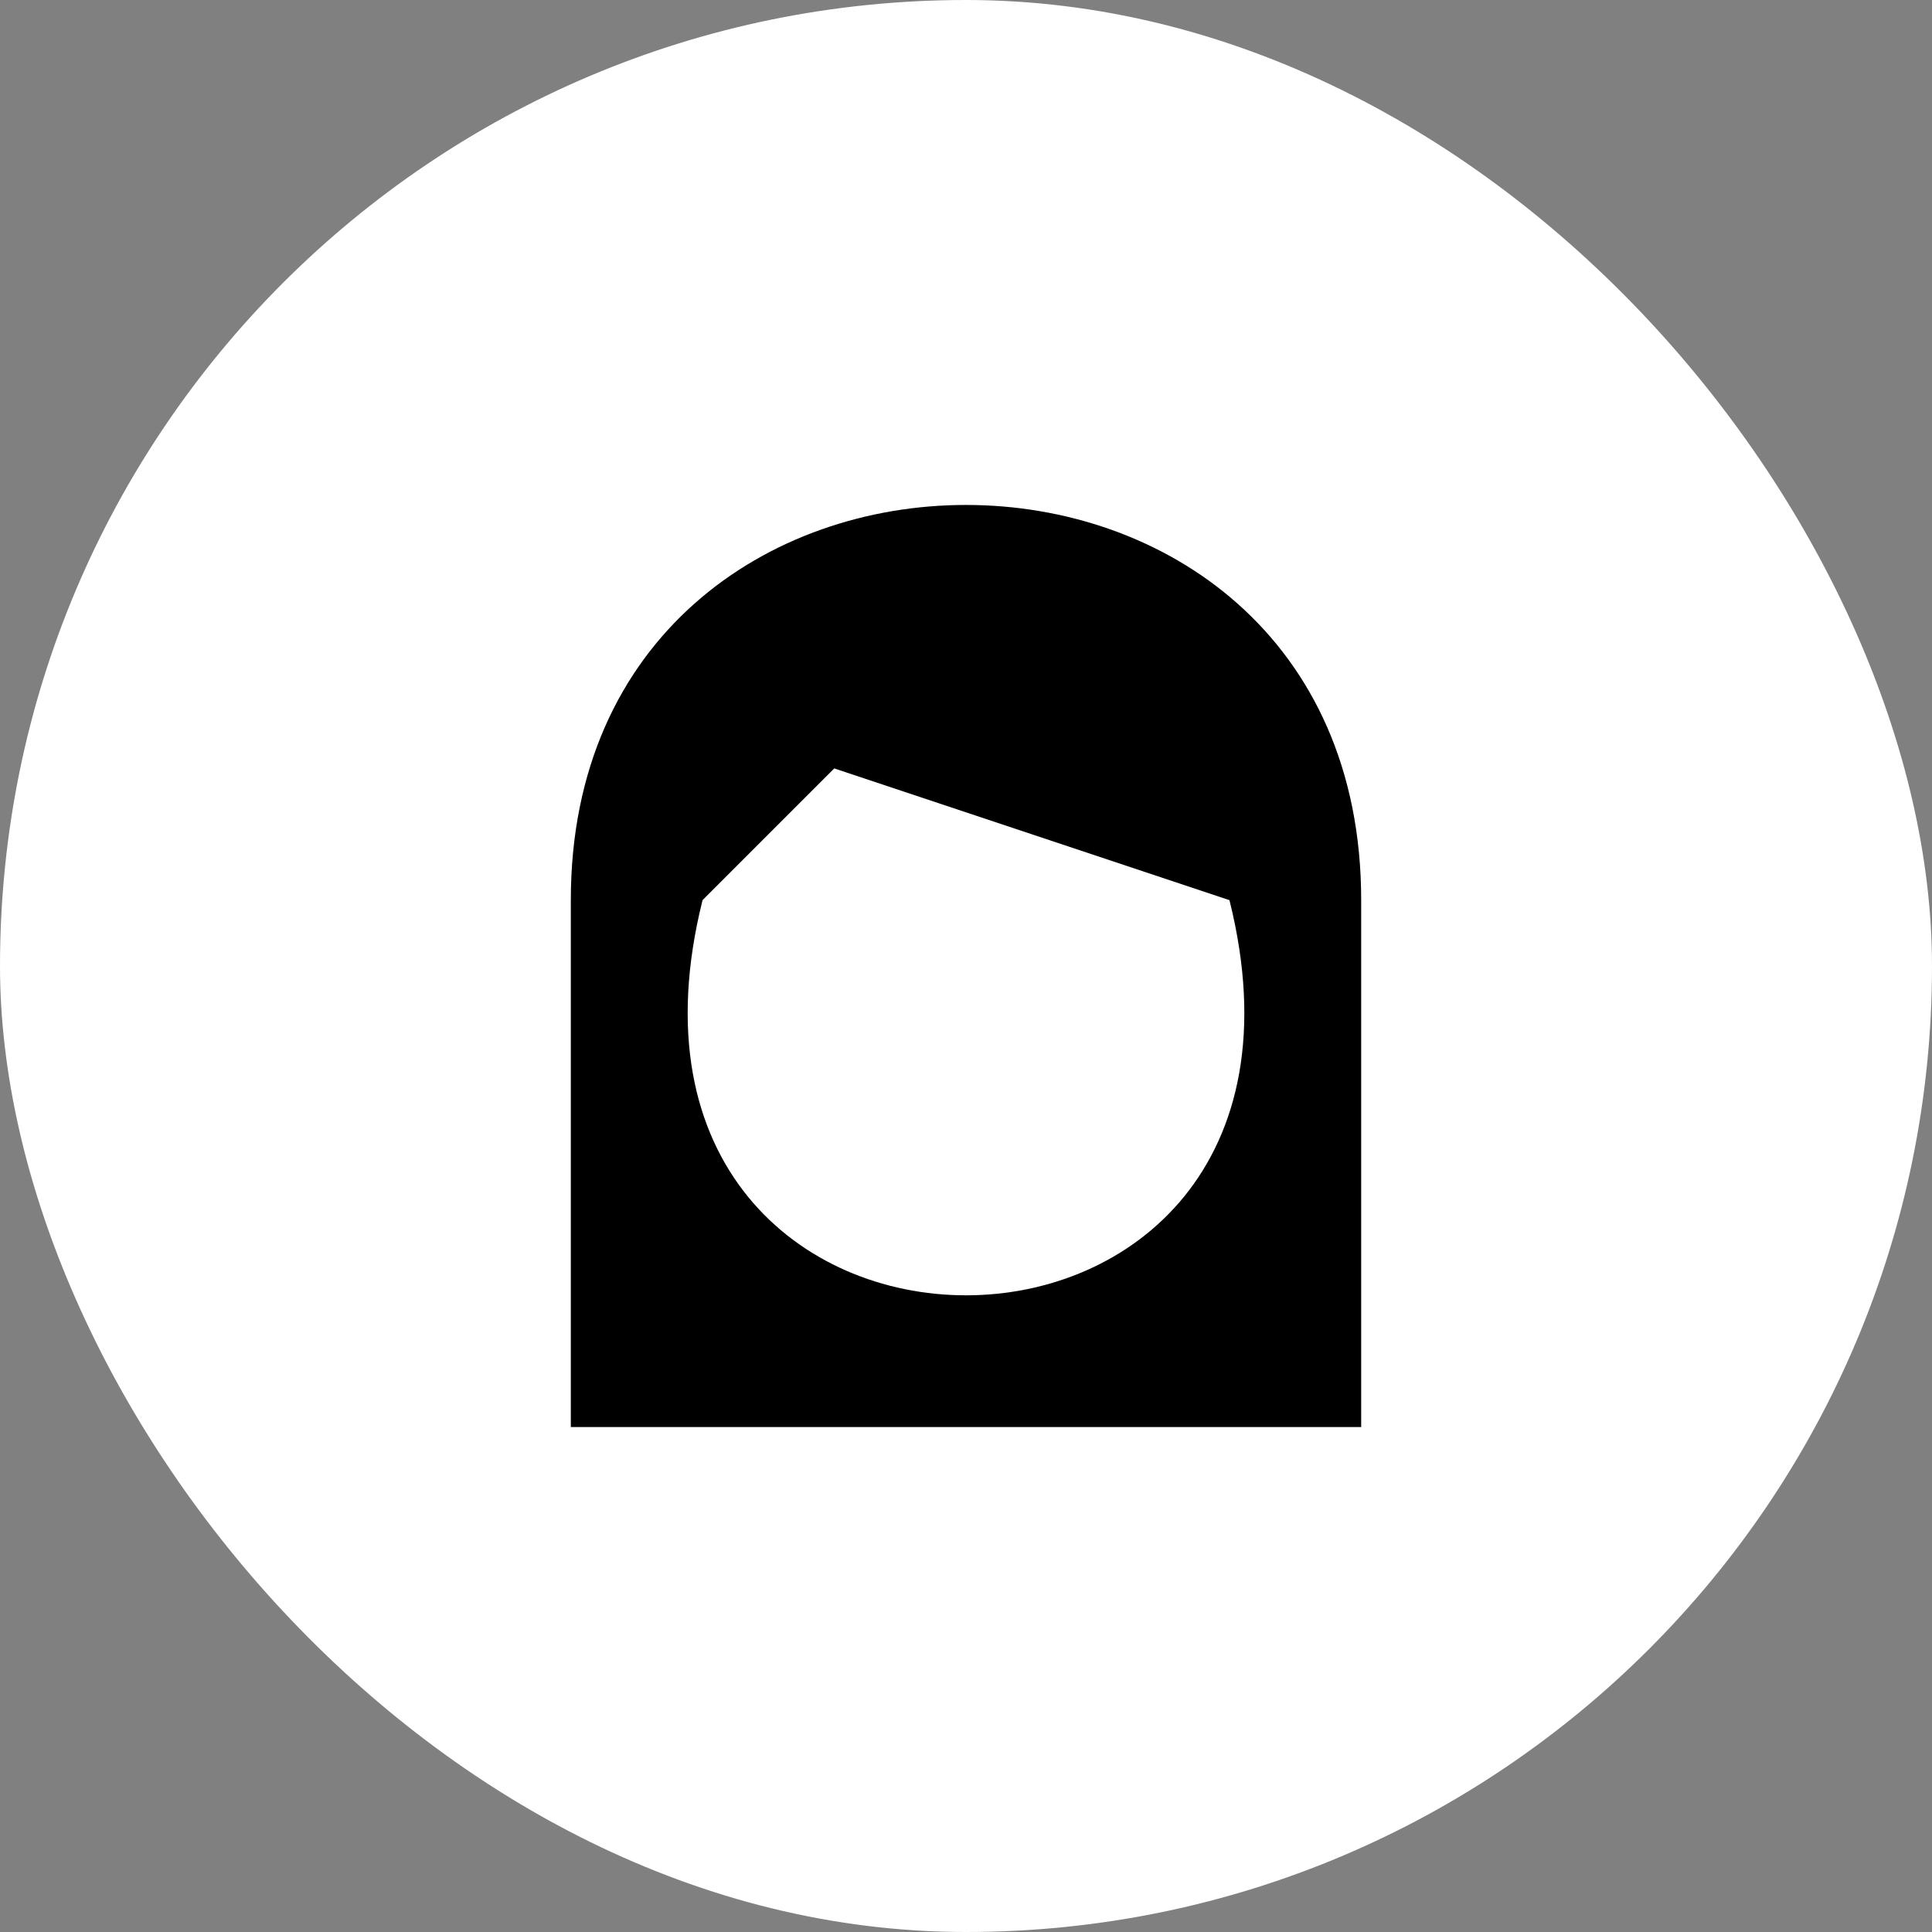
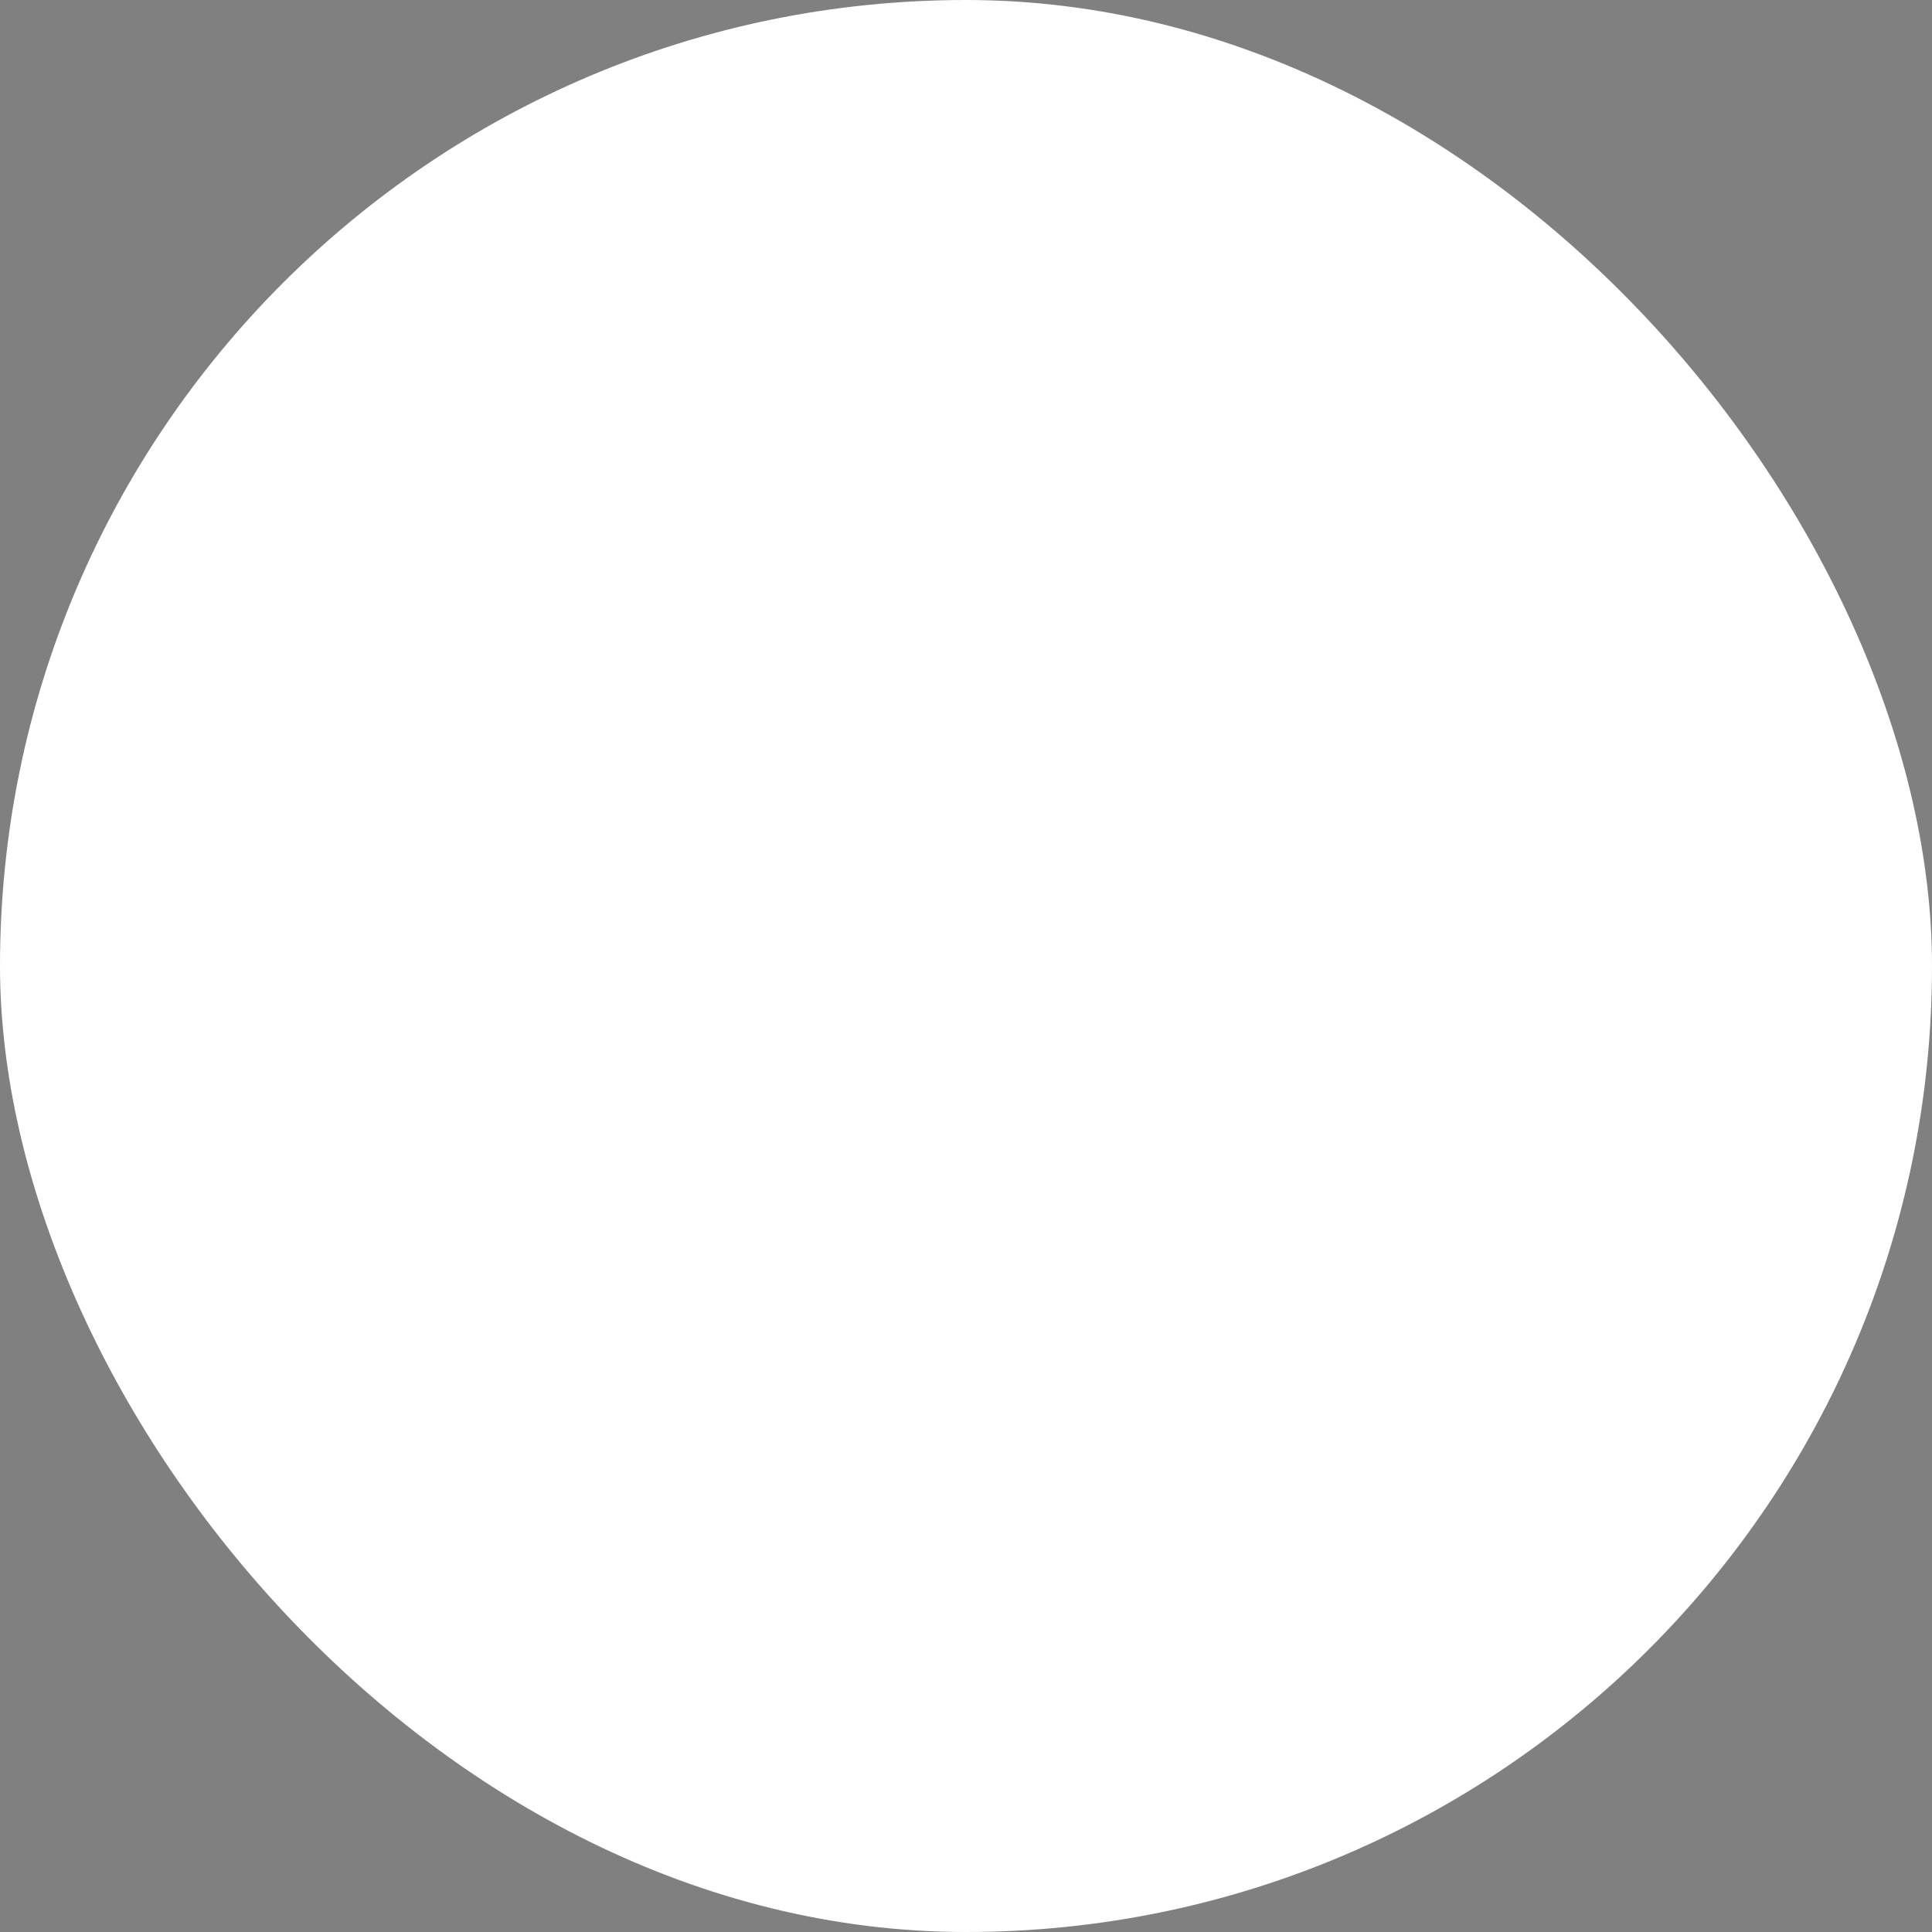
<svg xmlns="http://www.w3.org/2000/svg" width="44" height="44" viewBox="0 0 44 44" fill="none">
  <rect x="0" y="0" width="44" height="44" fill="#808080" stroke="none" />
  <rect width="44" height="44" rx="22" fill="white" />
-   <path d="M19 17.5L16 20.5C13 32.5 31 32.5 28 20.5M31 32.5H13V20.5C13 8.5 31 8.5 31 20.5" fill="black" />
</svg>